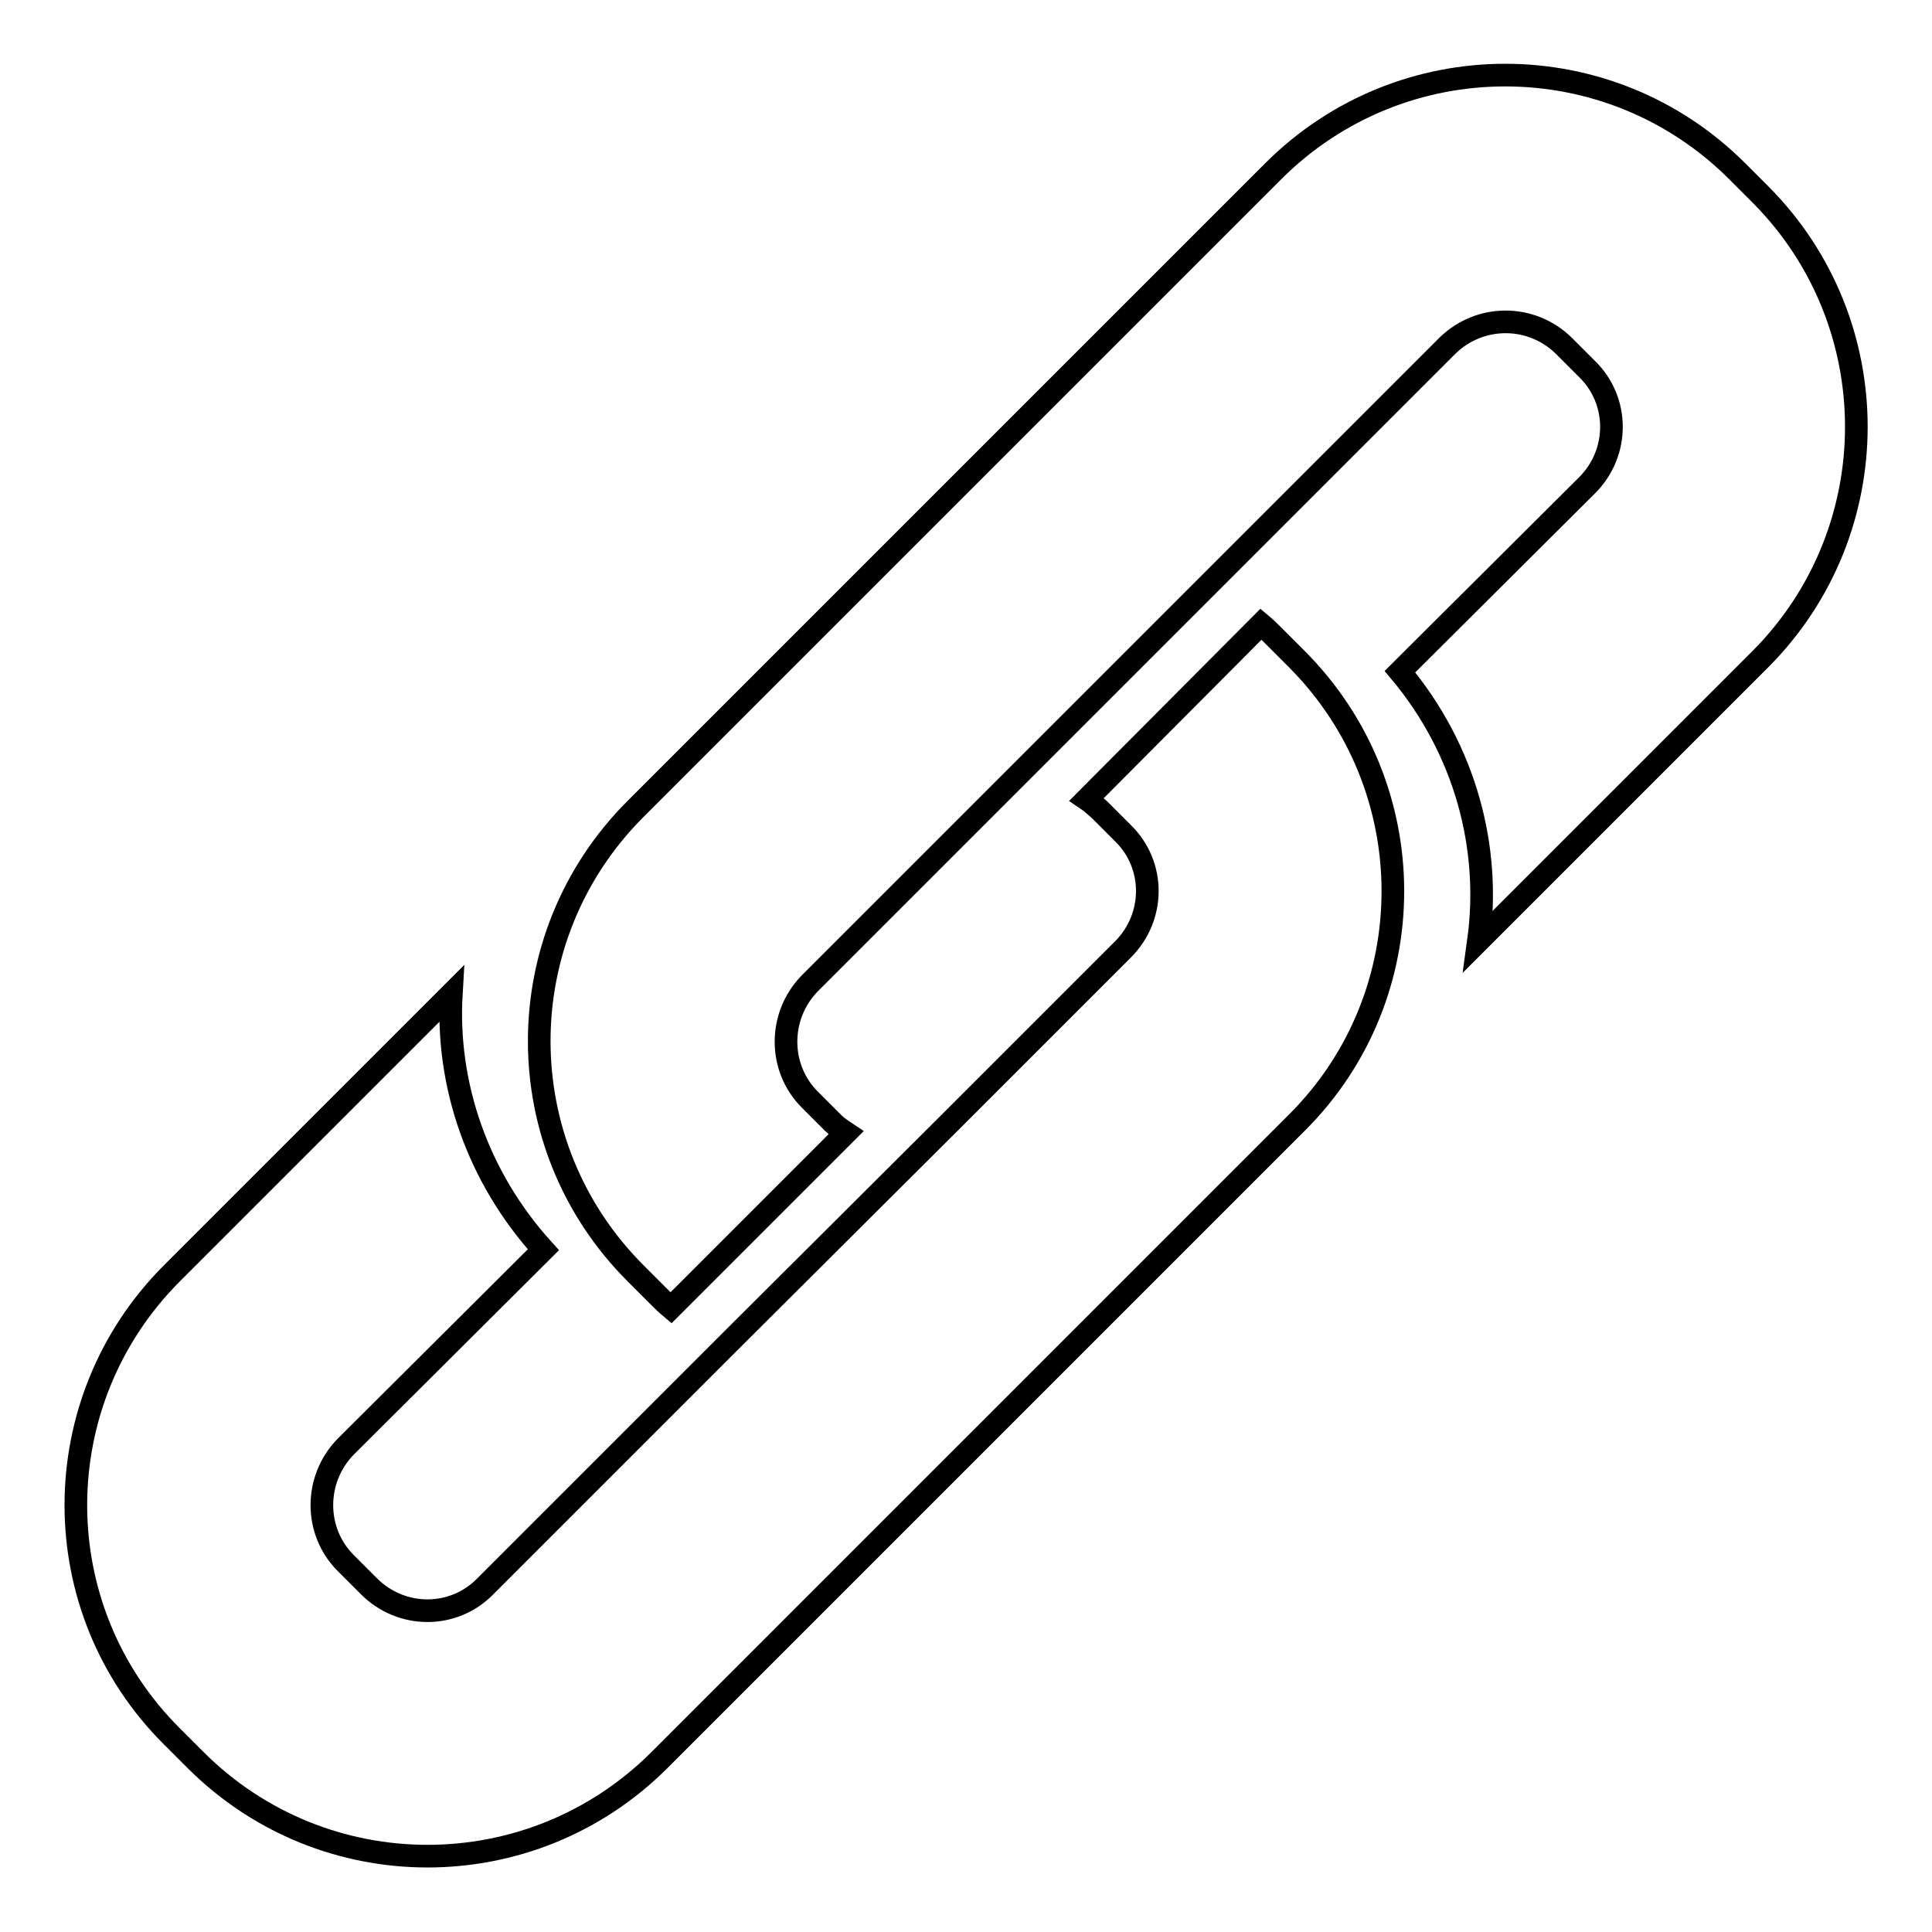
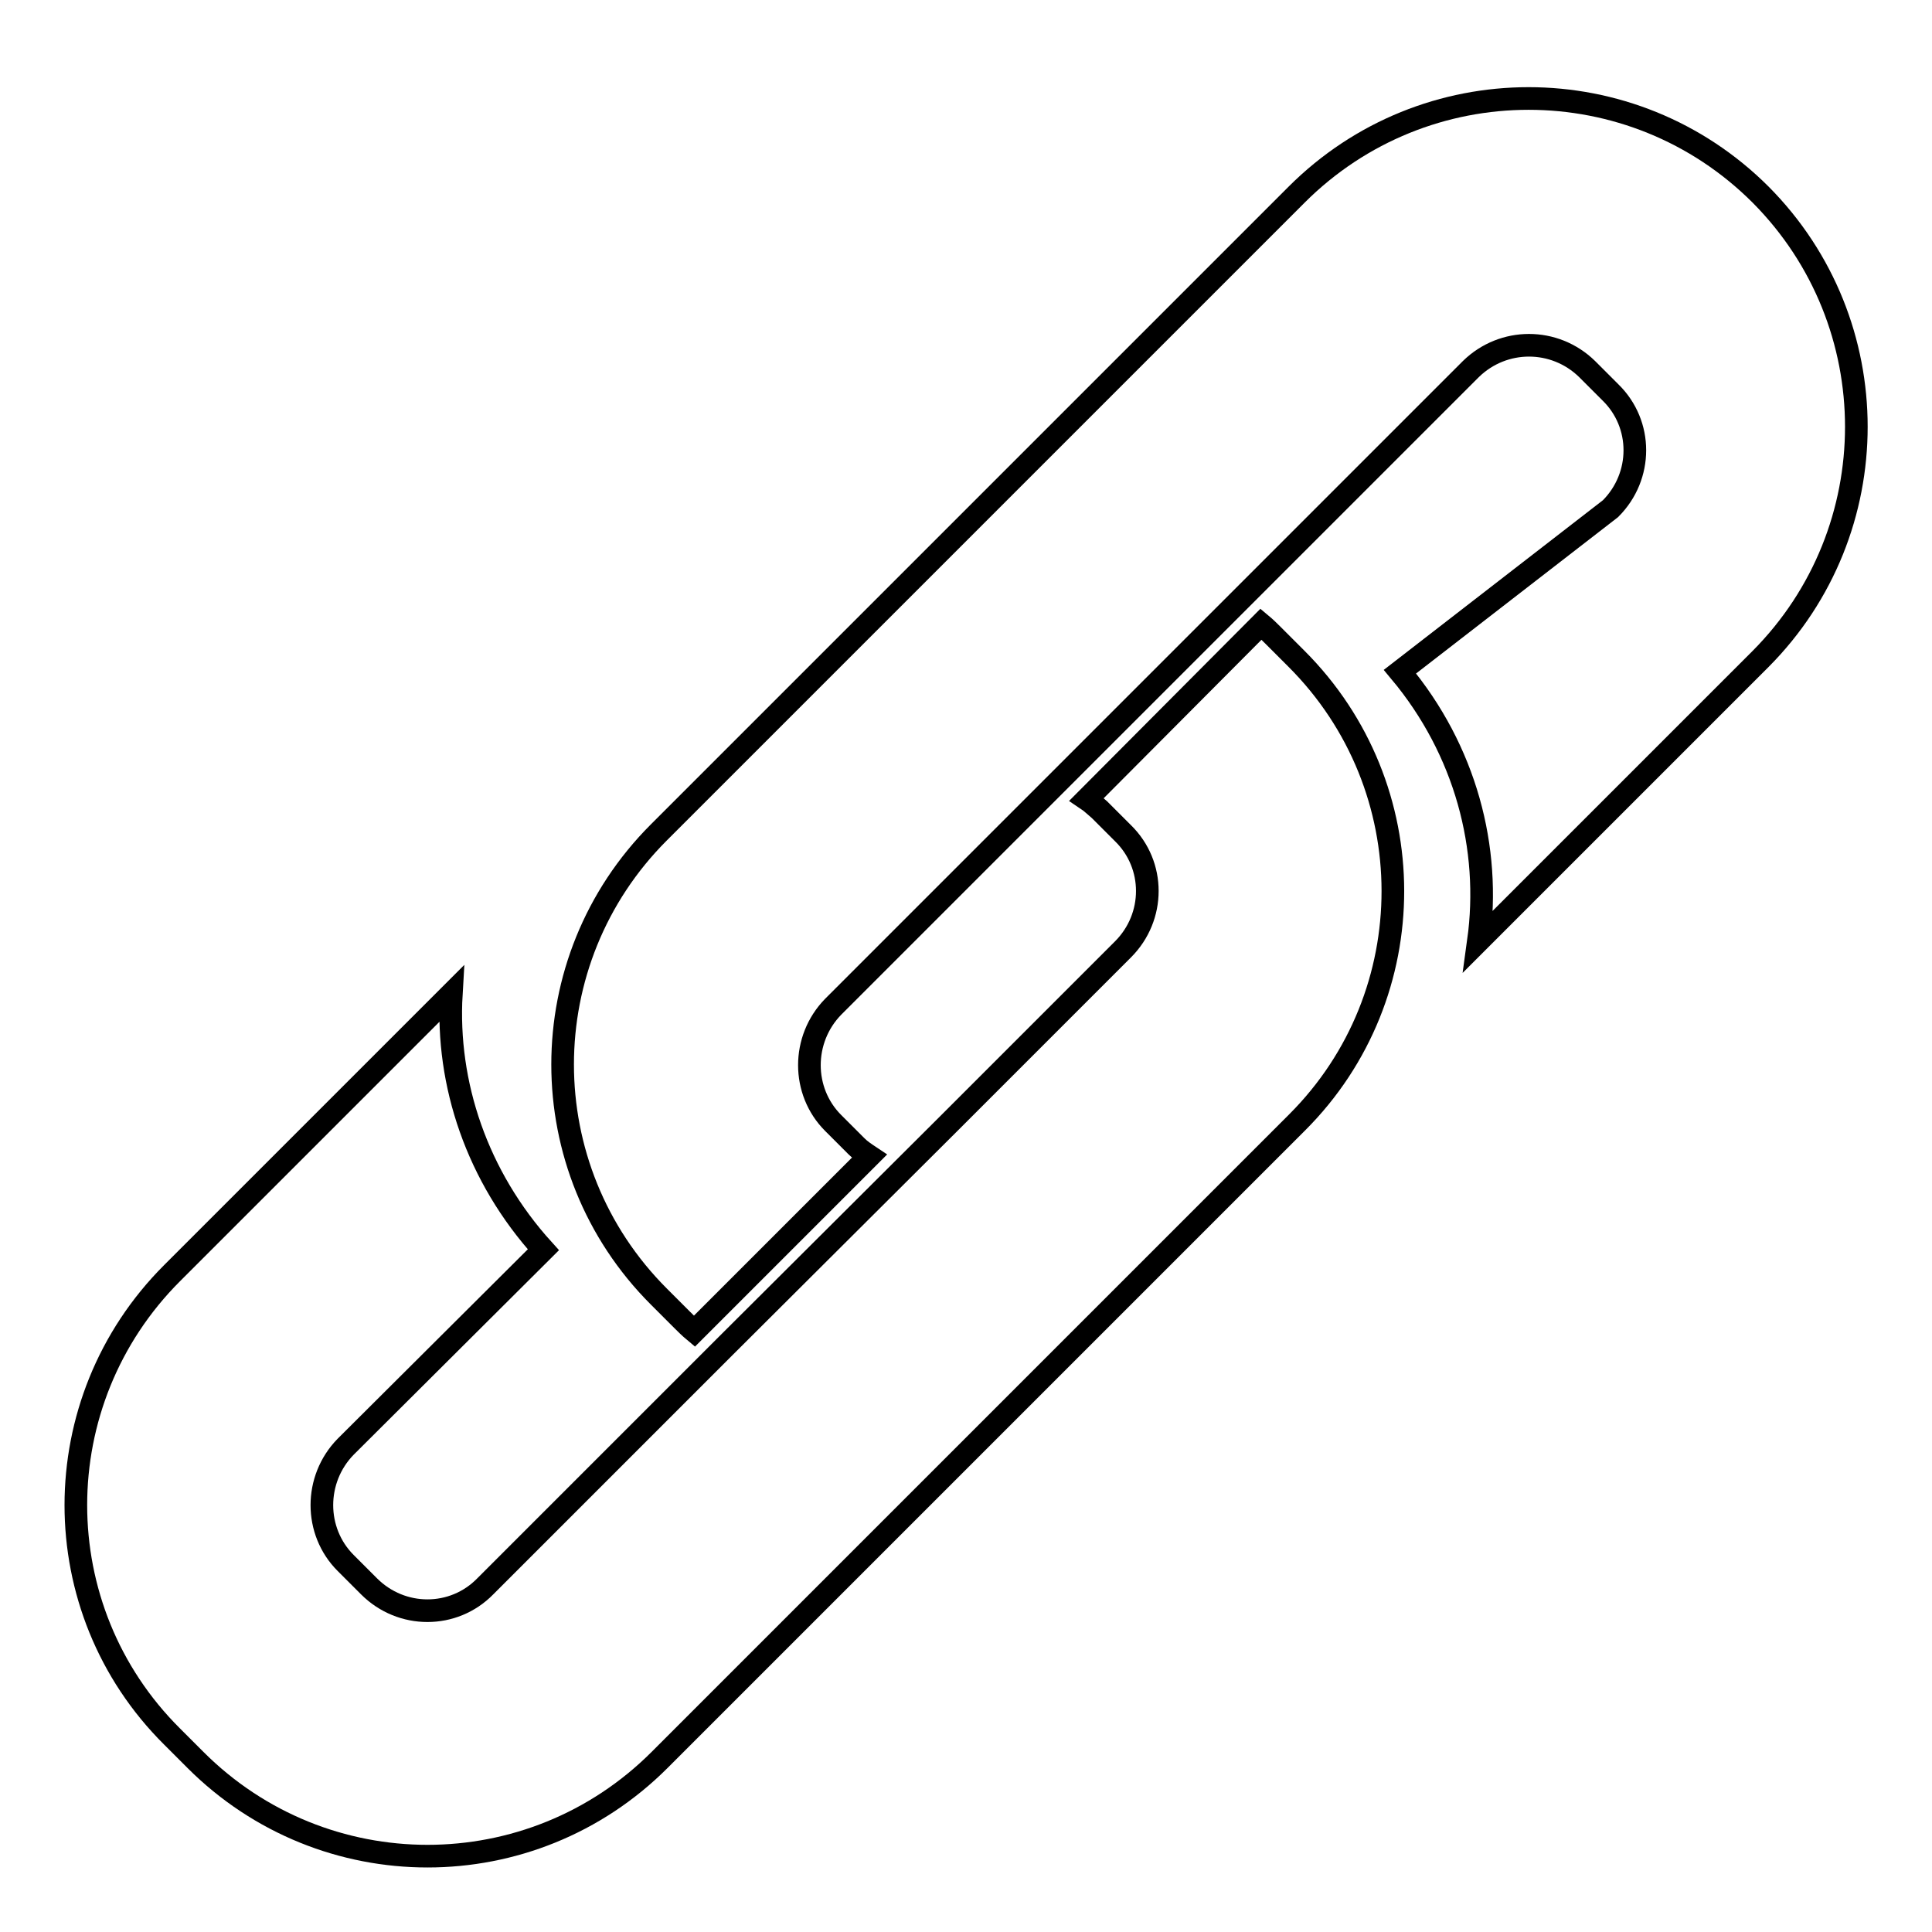
<svg xmlns="http://www.w3.org/2000/svg" version="1.1" x="0px" y="0px" viewBox="0 0 256 256" enable-background="new 0 0 256 256" xml:space="preserve">
  <g>
-     <path stroke-width="3" fill-opacity="0" stroke="#000000" d="M233.3,25.8l-3.1-3.1c-17-17-44.5-17-61.5,0l-84.5,84.5c-17,17-17,44.5,0,61.5l3.1,3.1c0.5,0.5,1,1,1.6,1.5 l23.2-23.2c-0.6-0.4-1.2-0.8-1.7-1.3l-3.1-3.1c-4.2-4.2-4.2-11.1,0-15.4l3.1-3.1l20-20l29.7-29.7l31.7-31.7 c4.3-4.2,11.1-4.2,15.4,0l3.1,3.1c4.3,4.2,4.3,11.1,0,15.4L185.5,89c8.7,10.4,12.1,23.4,10.4,35.7l37.4-37.4 C250.2,70.3,250.2,42.8,233.3,25.8z M171.8,87.3l-3.1-3.1c-0.5-0.5-1-1-1.6-1.5L144,105.9c0.6,0.4,1.1,0.9,1.7,1.4l3.1,3.1 c4.3,4.2,4.3,11.1,0,15.4l-9.2,9.2l-13.8,13.8L96,178.5l-31.7,31.7c-4.2,4.3-11.1,4.3-15.4,0l-3.1-3.1c-4.2-4.2-4.2-11.1,0-15.4 L72,165.6c-8.8-9.7-12.9-22-12.2-33.9l-37,37c-17,17-17,44.5,0,61.4l3.1,3.1c17,17,44.5,17,61.5,0l84.5-84.5 C188.8,131.8,188.8,104.3,171.8,87.3z" />
+     <path stroke-width="3" fill-opacity="0" stroke="#000000" d="M233.3,25.8c-17-17-44.5-17-61.5,0l-84.5,84.5c-17,17-17,44.5,0,61.5l3.1,3.1c0.5,0.5,1,1,1.6,1.5 l23.2-23.2c-0.6-0.4-1.2-0.8-1.7-1.3l-3.1-3.1c-4.2-4.2-4.2-11.1,0-15.4l3.1-3.1l20-20l29.7-29.7l31.7-31.7 c4.3-4.2,11.1-4.2,15.4,0l3.1,3.1c4.3,4.2,4.3,11.1,0,15.4L185.5,89c8.7,10.4,12.1,23.4,10.4,35.7l37.4-37.4 C250.2,70.3,250.2,42.8,233.3,25.8z M171.8,87.3l-3.1-3.1c-0.5-0.5-1-1-1.6-1.5L144,105.9c0.6,0.4,1.1,0.9,1.7,1.4l3.1,3.1 c4.3,4.2,4.3,11.1,0,15.4l-9.2,9.2l-13.8,13.8L96,178.5l-31.7,31.7c-4.2,4.3-11.1,4.3-15.4,0l-3.1-3.1c-4.2-4.2-4.2-11.1,0-15.4 L72,165.6c-8.8-9.7-12.9-22-12.2-33.9l-37,37c-17,17-17,44.5,0,61.4l3.1,3.1c17,17,44.5,17,61.5,0l84.5-84.5 C188.8,131.8,188.8,104.3,171.8,87.3z" />
  </g>
</svg>